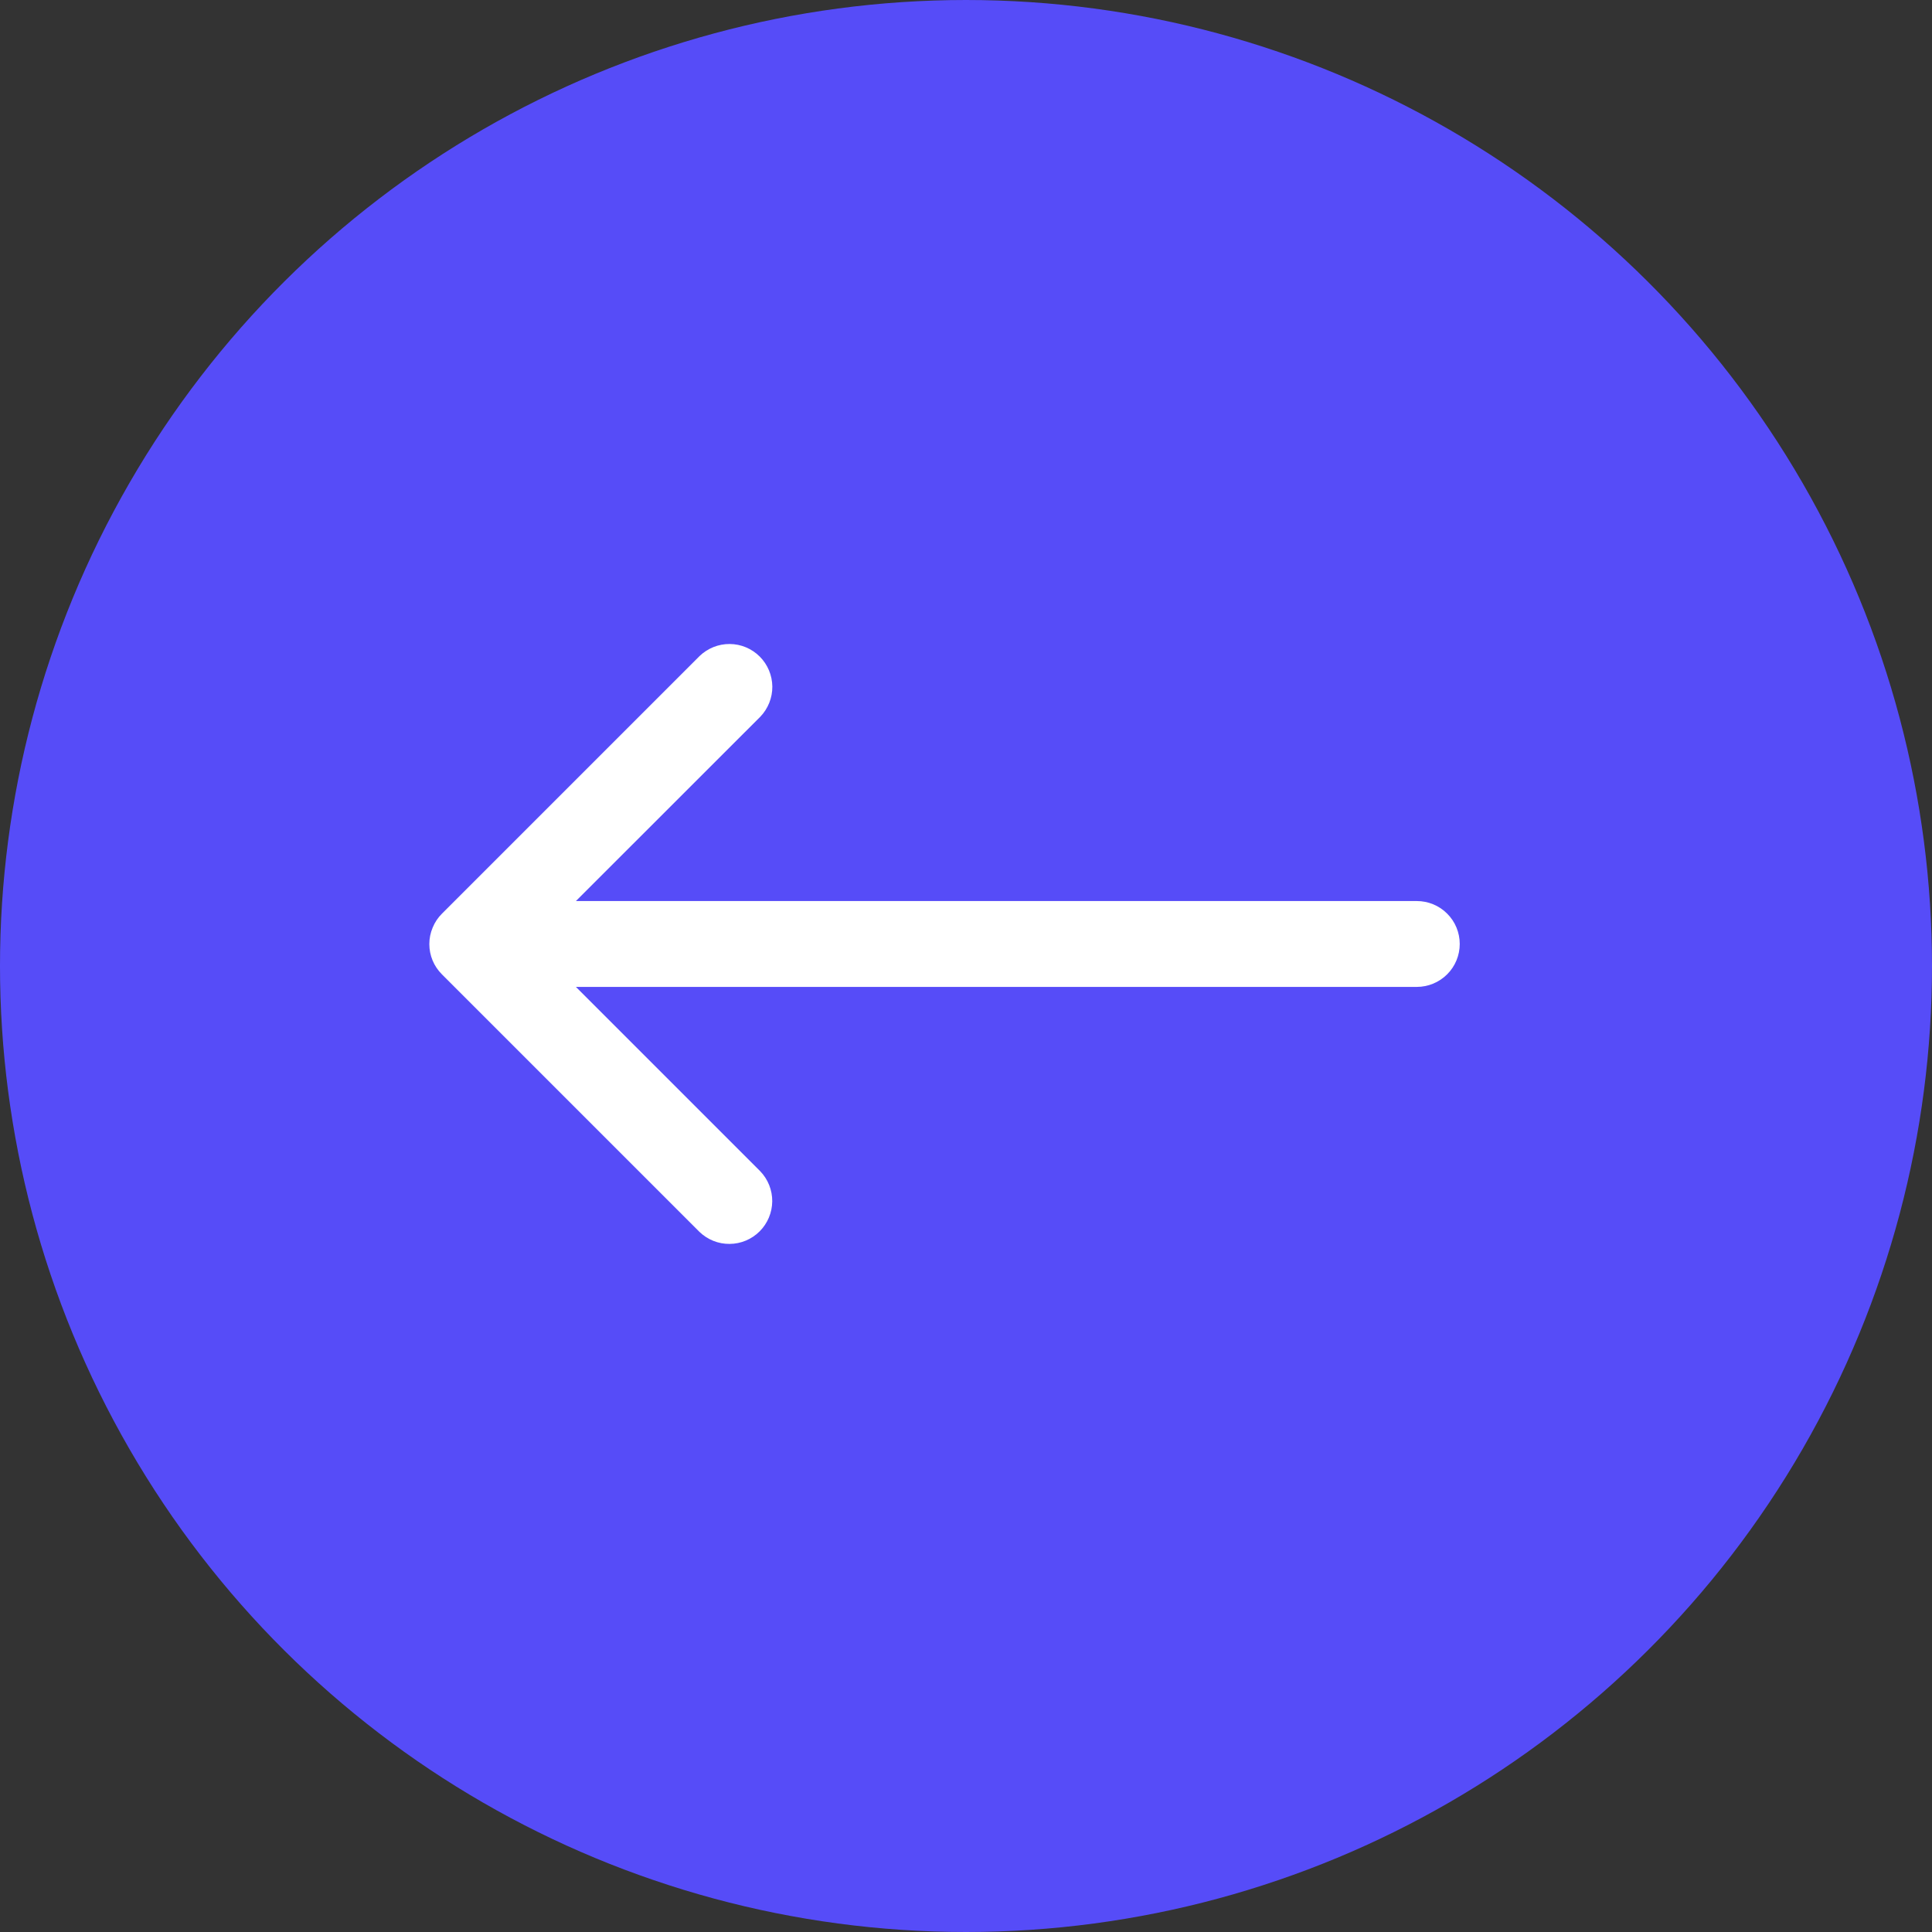
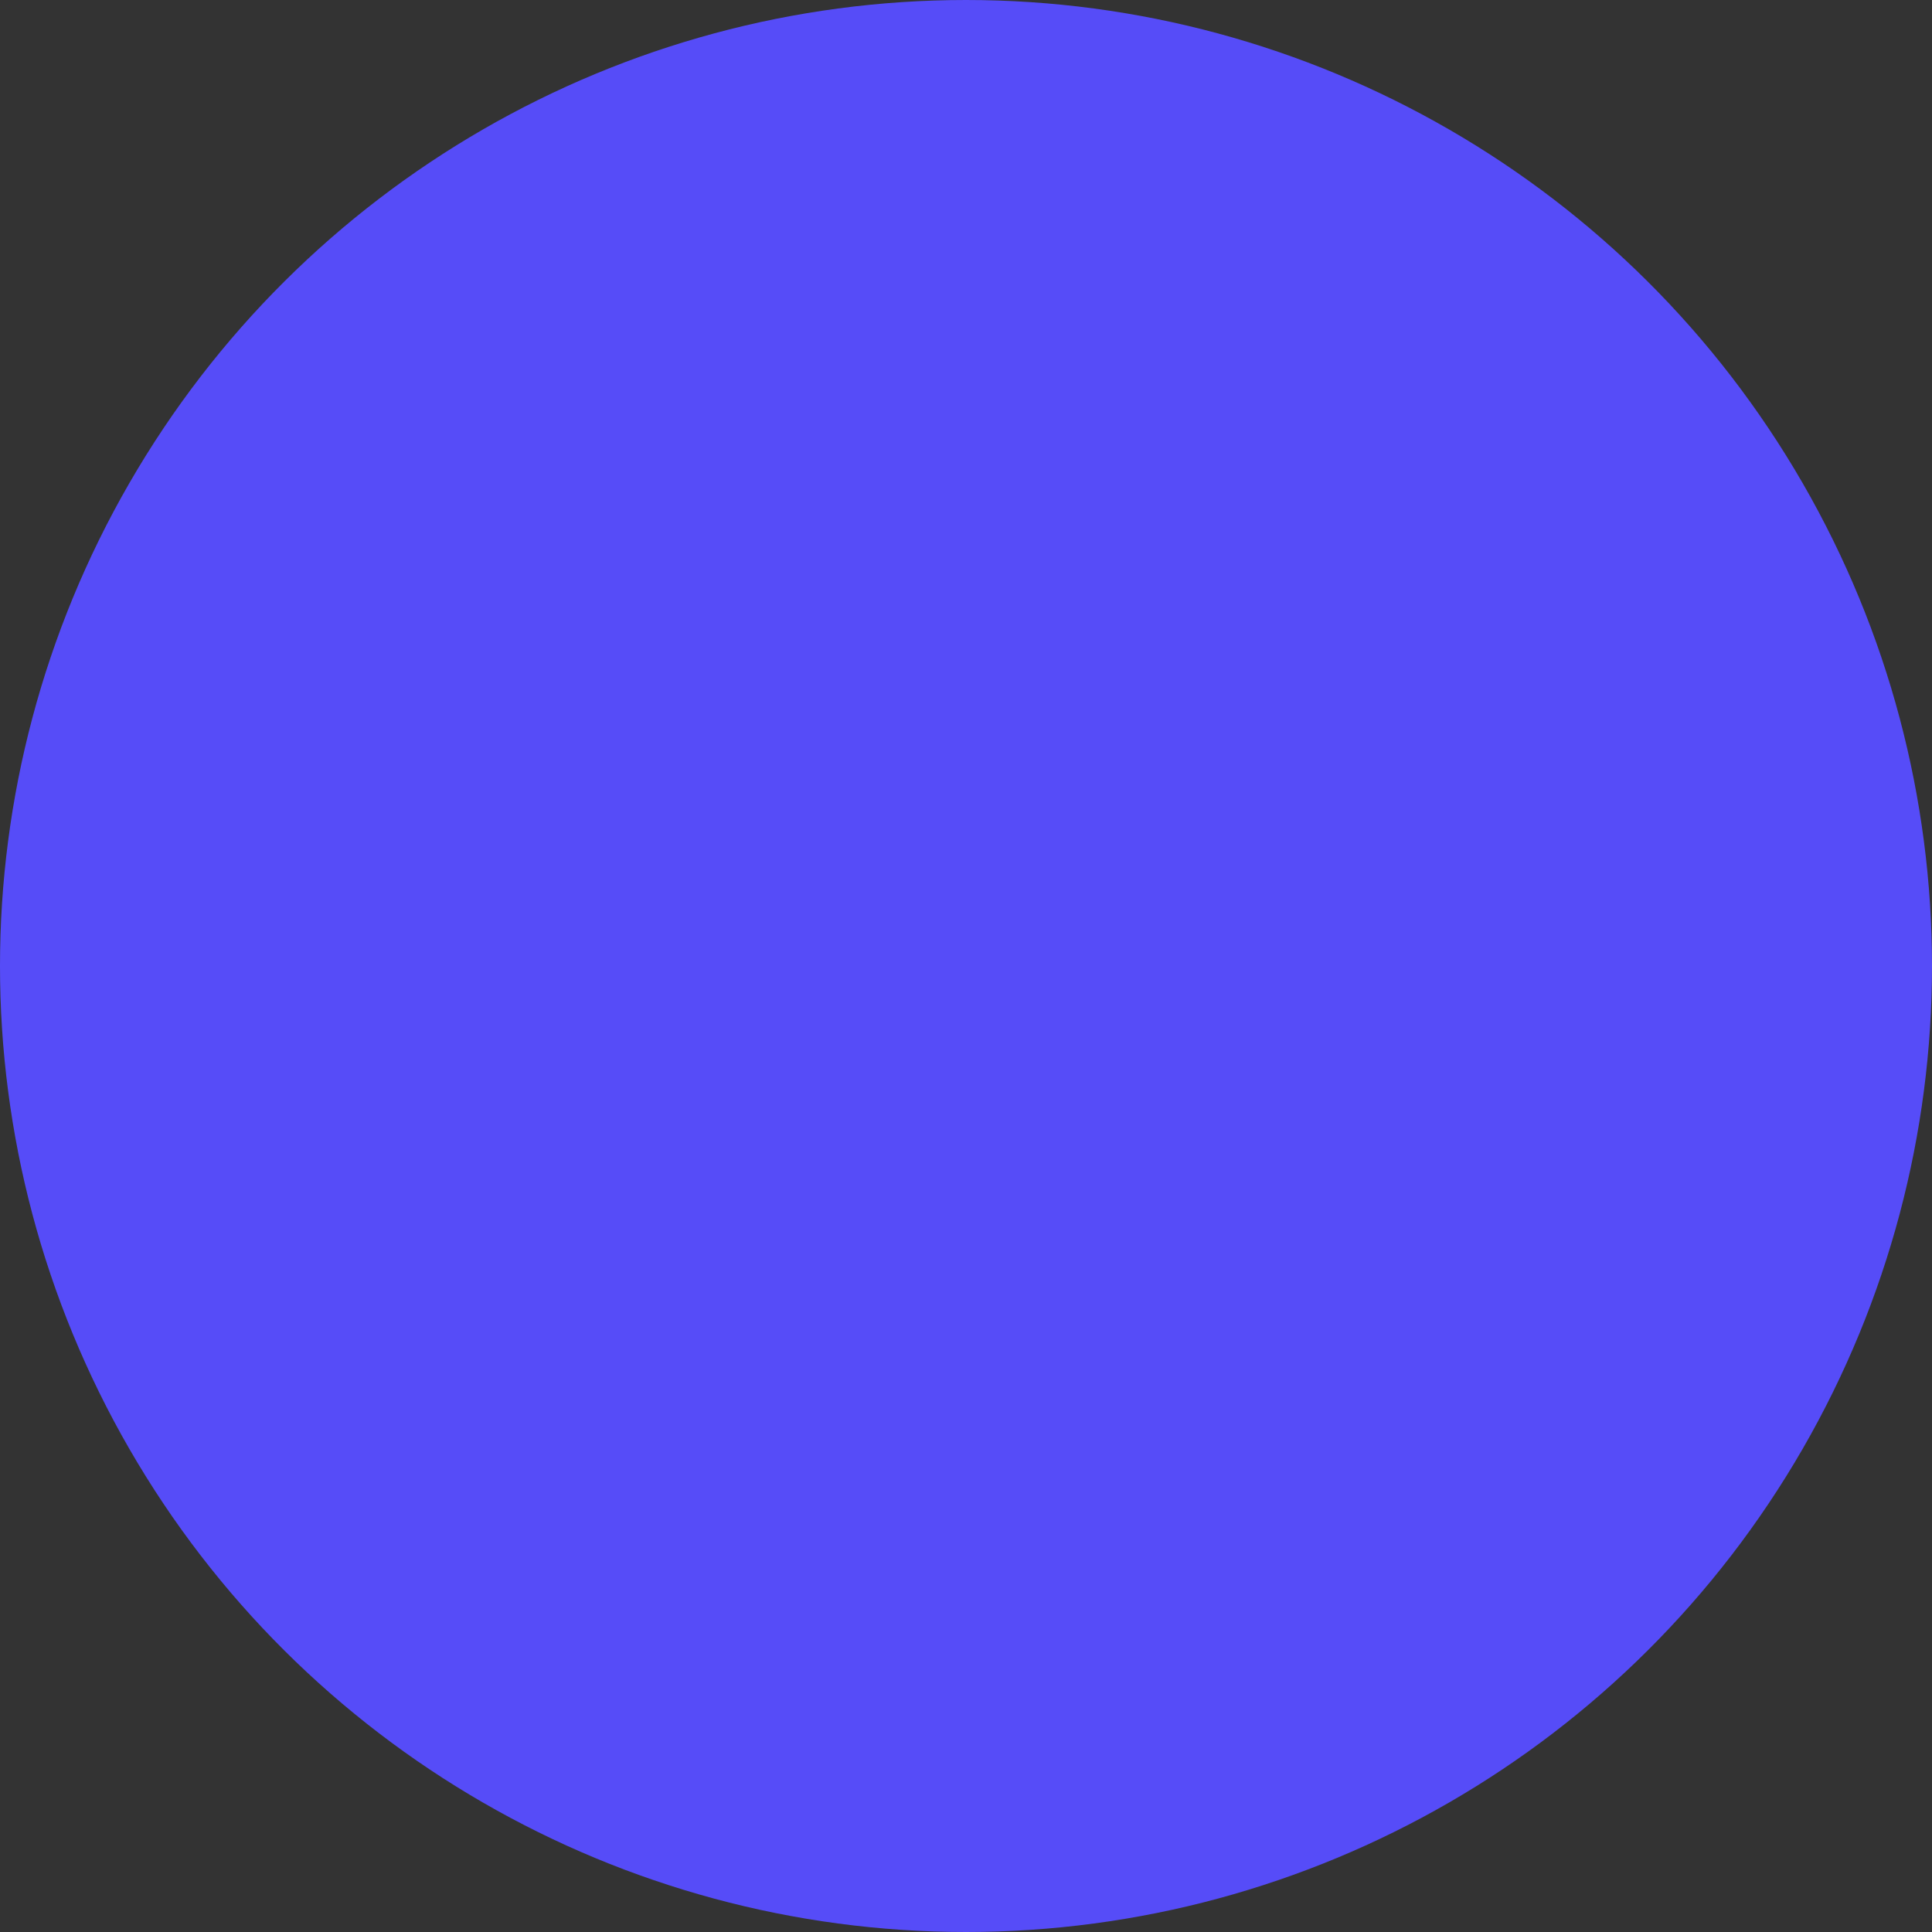
<svg xmlns="http://www.w3.org/2000/svg" width="45" height="45" viewBox="0 0 45 45" fill="none">
  <rect x="0" y="0" width="45" height="45" fill="#333333" stroke="none" />
  <g clip-path="url(#clip0_218_23)">
    <circle cx="22.5" cy="22.5" r="22.5" transform="matrix(0 -1 -1 0 45 45)" fill="#564CF8" />
-     <path d="M34 21.987C34 22.252 33.895 22.506 33.707 22.694C33.52 22.881 33.265 22.987 33 22.987L13.414 22.987L17.706 27.279C17.888 27.467 17.989 27.72 17.987 27.982C17.984 28.244 17.879 28.495 17.694 28.68C17.508 28.866 17.258 28.971 16.995 28.973C16.733 28.976 16.481 28.875 16.292 28.693L10.292 22.693C10.2 22.601 10.126 22.491 10.076 22.371C10.026 22.25 10 22.121 10 21.991V21.987C10 21.857 10.026 21.727 10.078 21.605C10.128 21.483 10.201 21.373 10.294 21.281L16.294 15.281C16.483 15.099 16.735 14.998 16.997 15C17.26 15.002 17.51 15.107 17.696 15.293C17.881 15.478 17.986 15.729 17.989 15.991C17.991 16.253 17.89 16.506 17.708 16.695L13.414 20.987L33 20.987C33.265 20.987 33.52 21.092 33.707 21.28C33.895 21.467 34 21.721 34 21.987Z" fill="white" />
  </g>
  <defs>
    <clipPath id="clip0_218_23">
      <rect width="45" height="45" fill="white" transform="matrix(-1 0 0 1 45 0)" />
    </clipPath>
  </defs>
</svg>